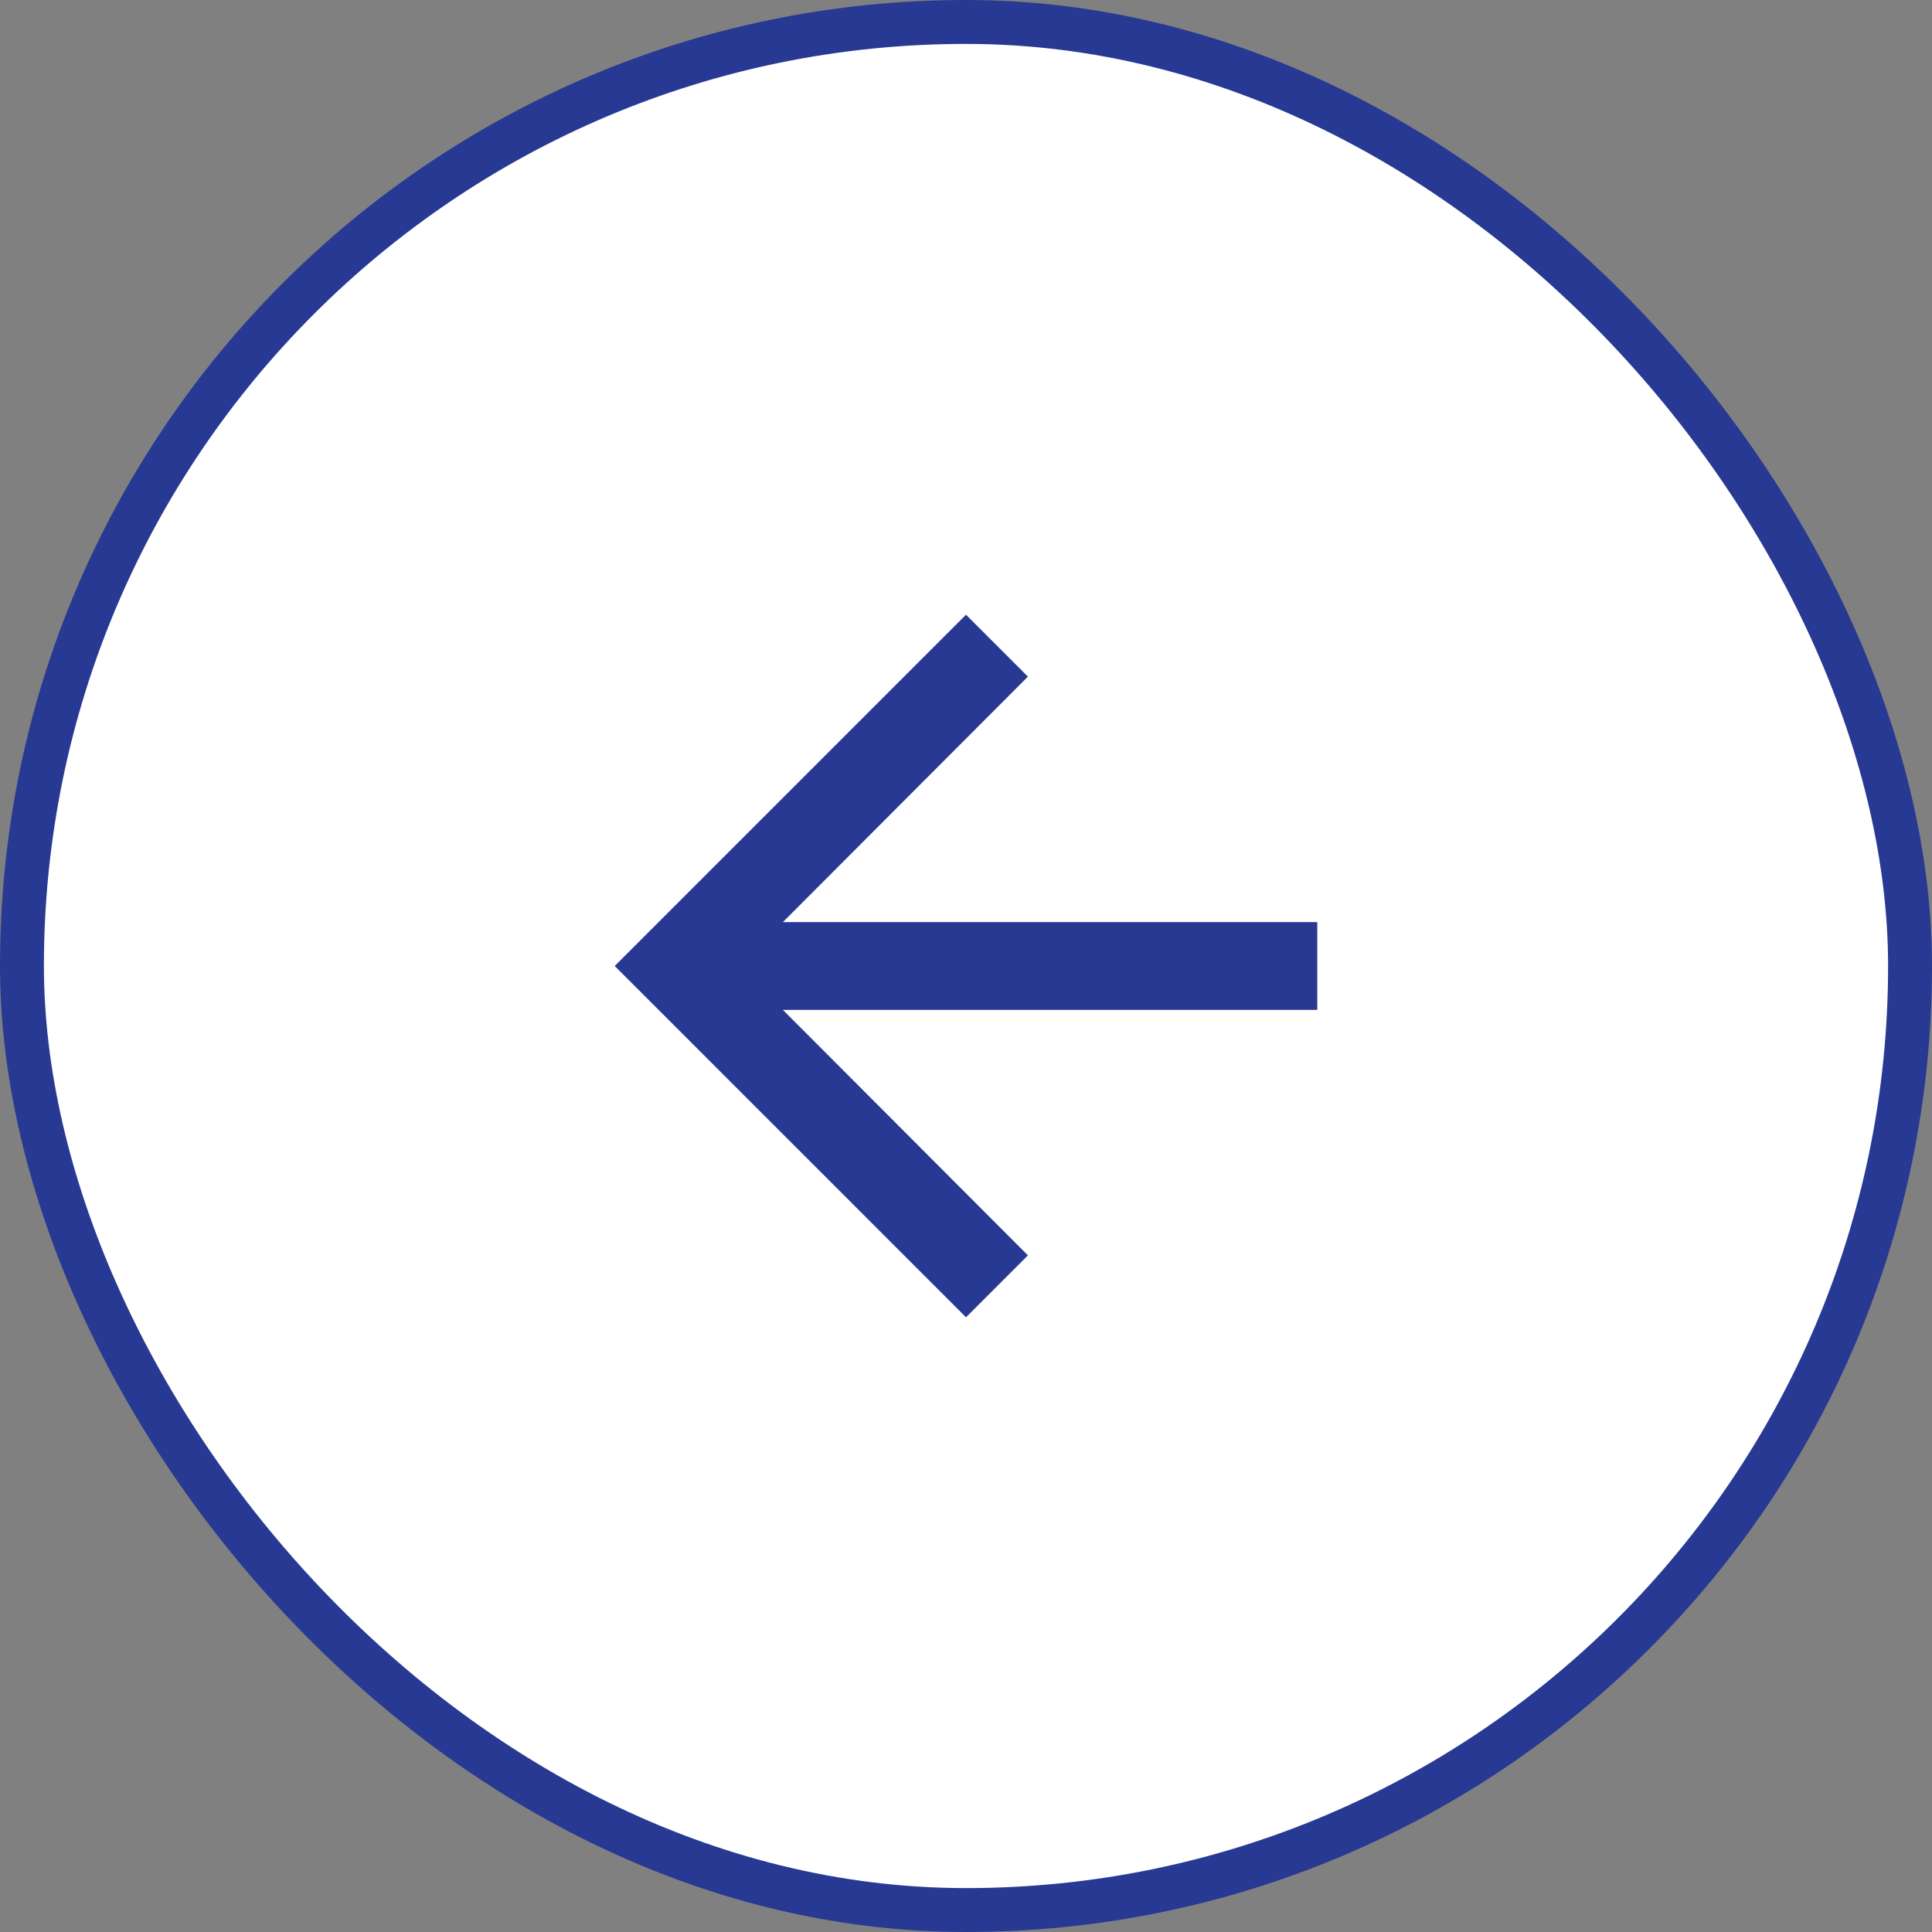
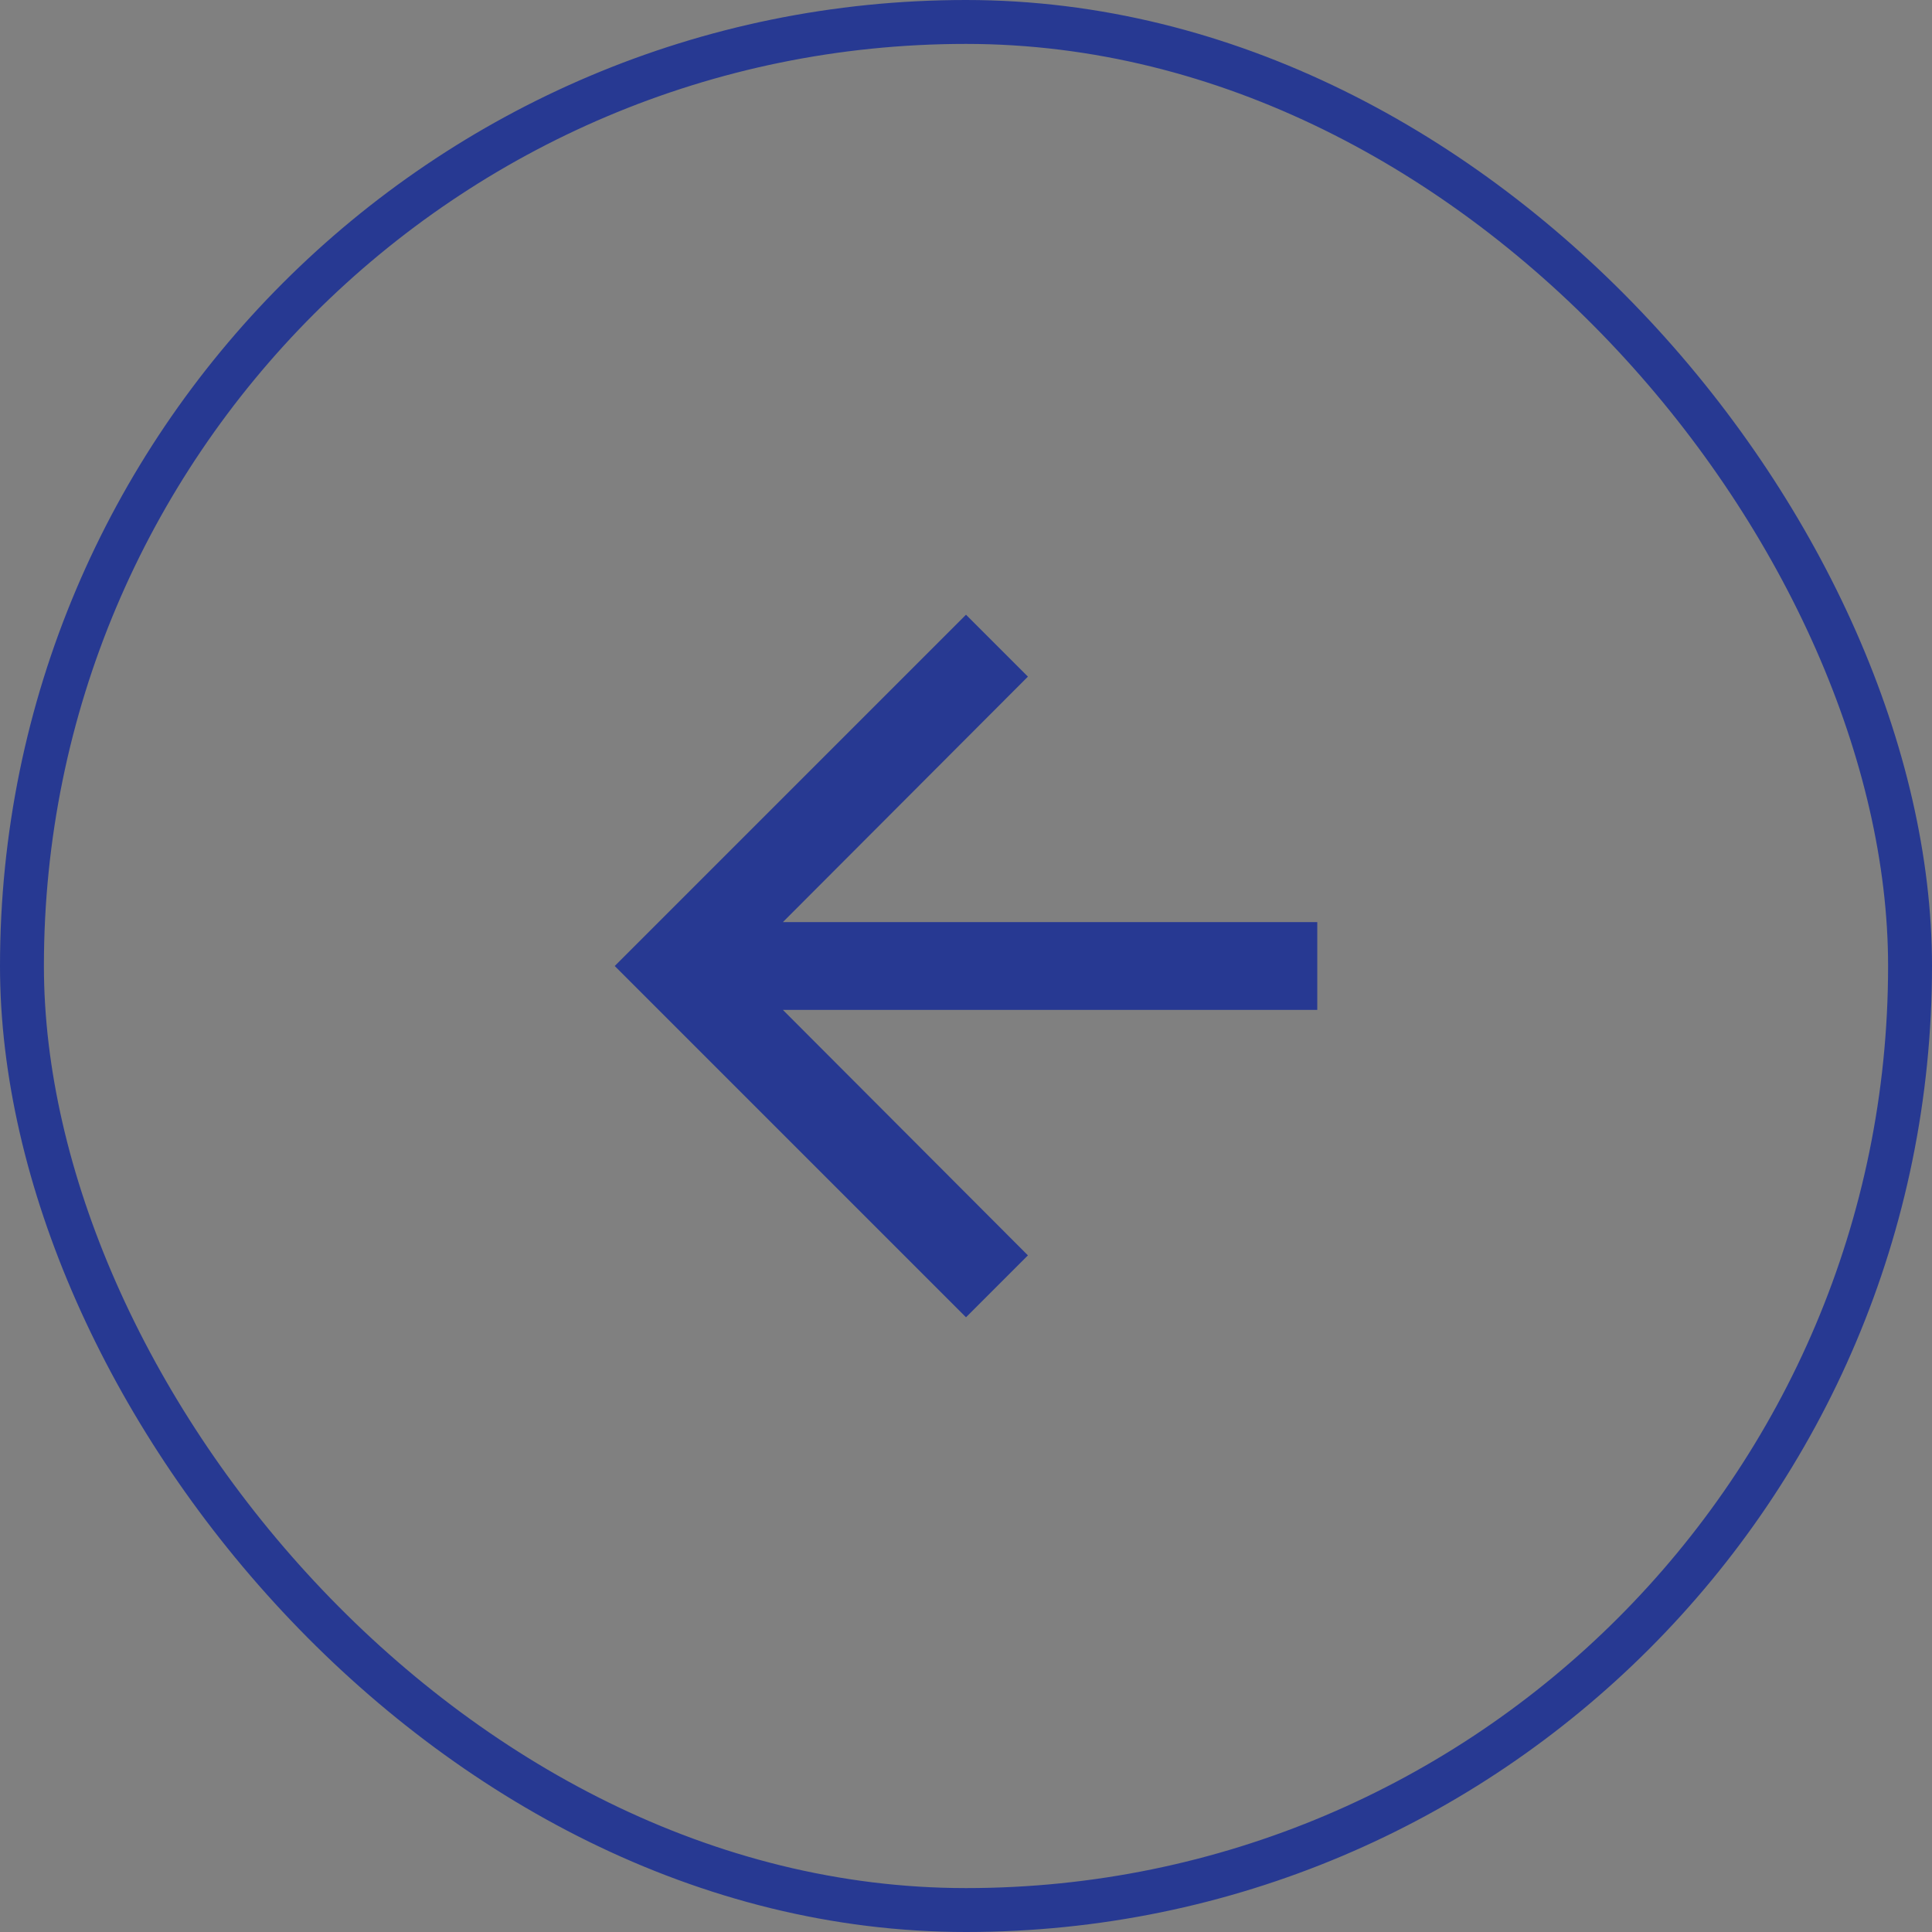
<svg xmlns="http://www.w3.org/2000/svg" width="44" height="44" viewBox="0 0 44 44" fill="none">
  <rect x="0" y="0" width="44" height="44" fill="#808080" stroke="none" />
-   <rect x="0.5" y="0.5" width="43" height="43" rx="21.5" fill="white" />
  <path d="M22 14L23.41 15.41L17.83 21H30V23H17.83L23.41 28.59L22 30L14 22L22 14Z" fill="#273992" />
  <rect x="0.5" y="0.5" width="43" height="43" rx="21.5" stroke="#273992" />
</svg>